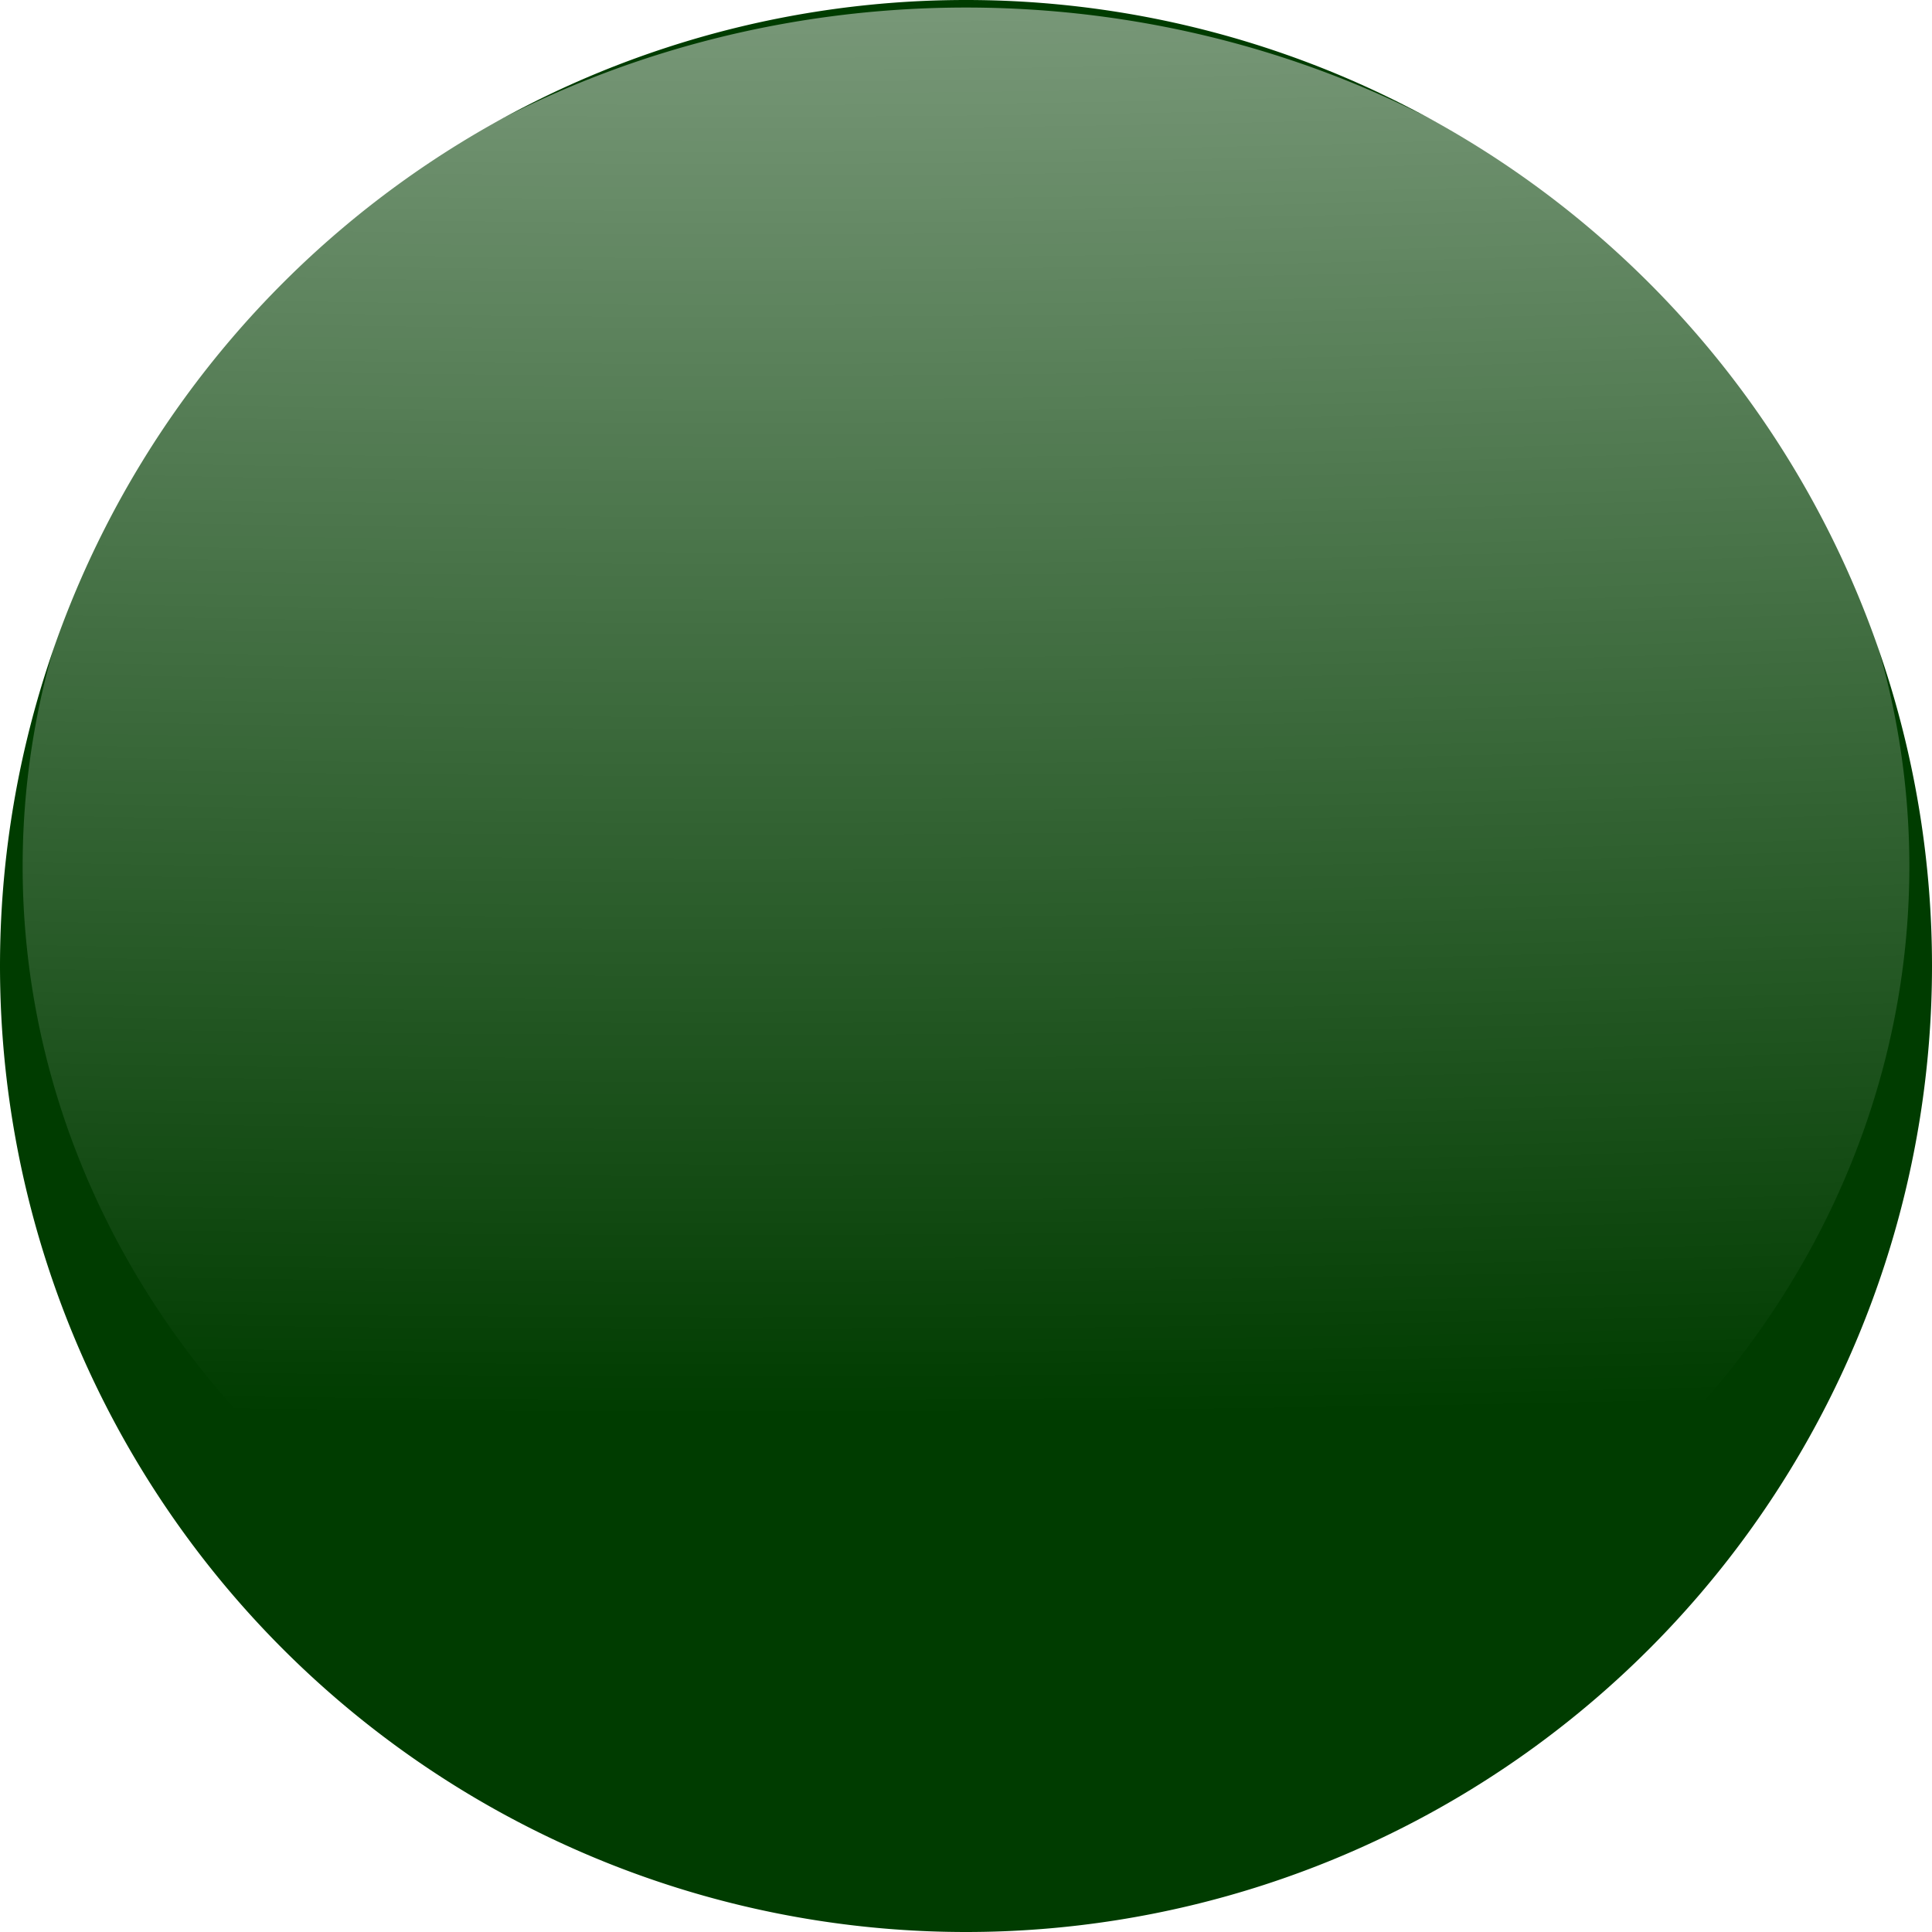
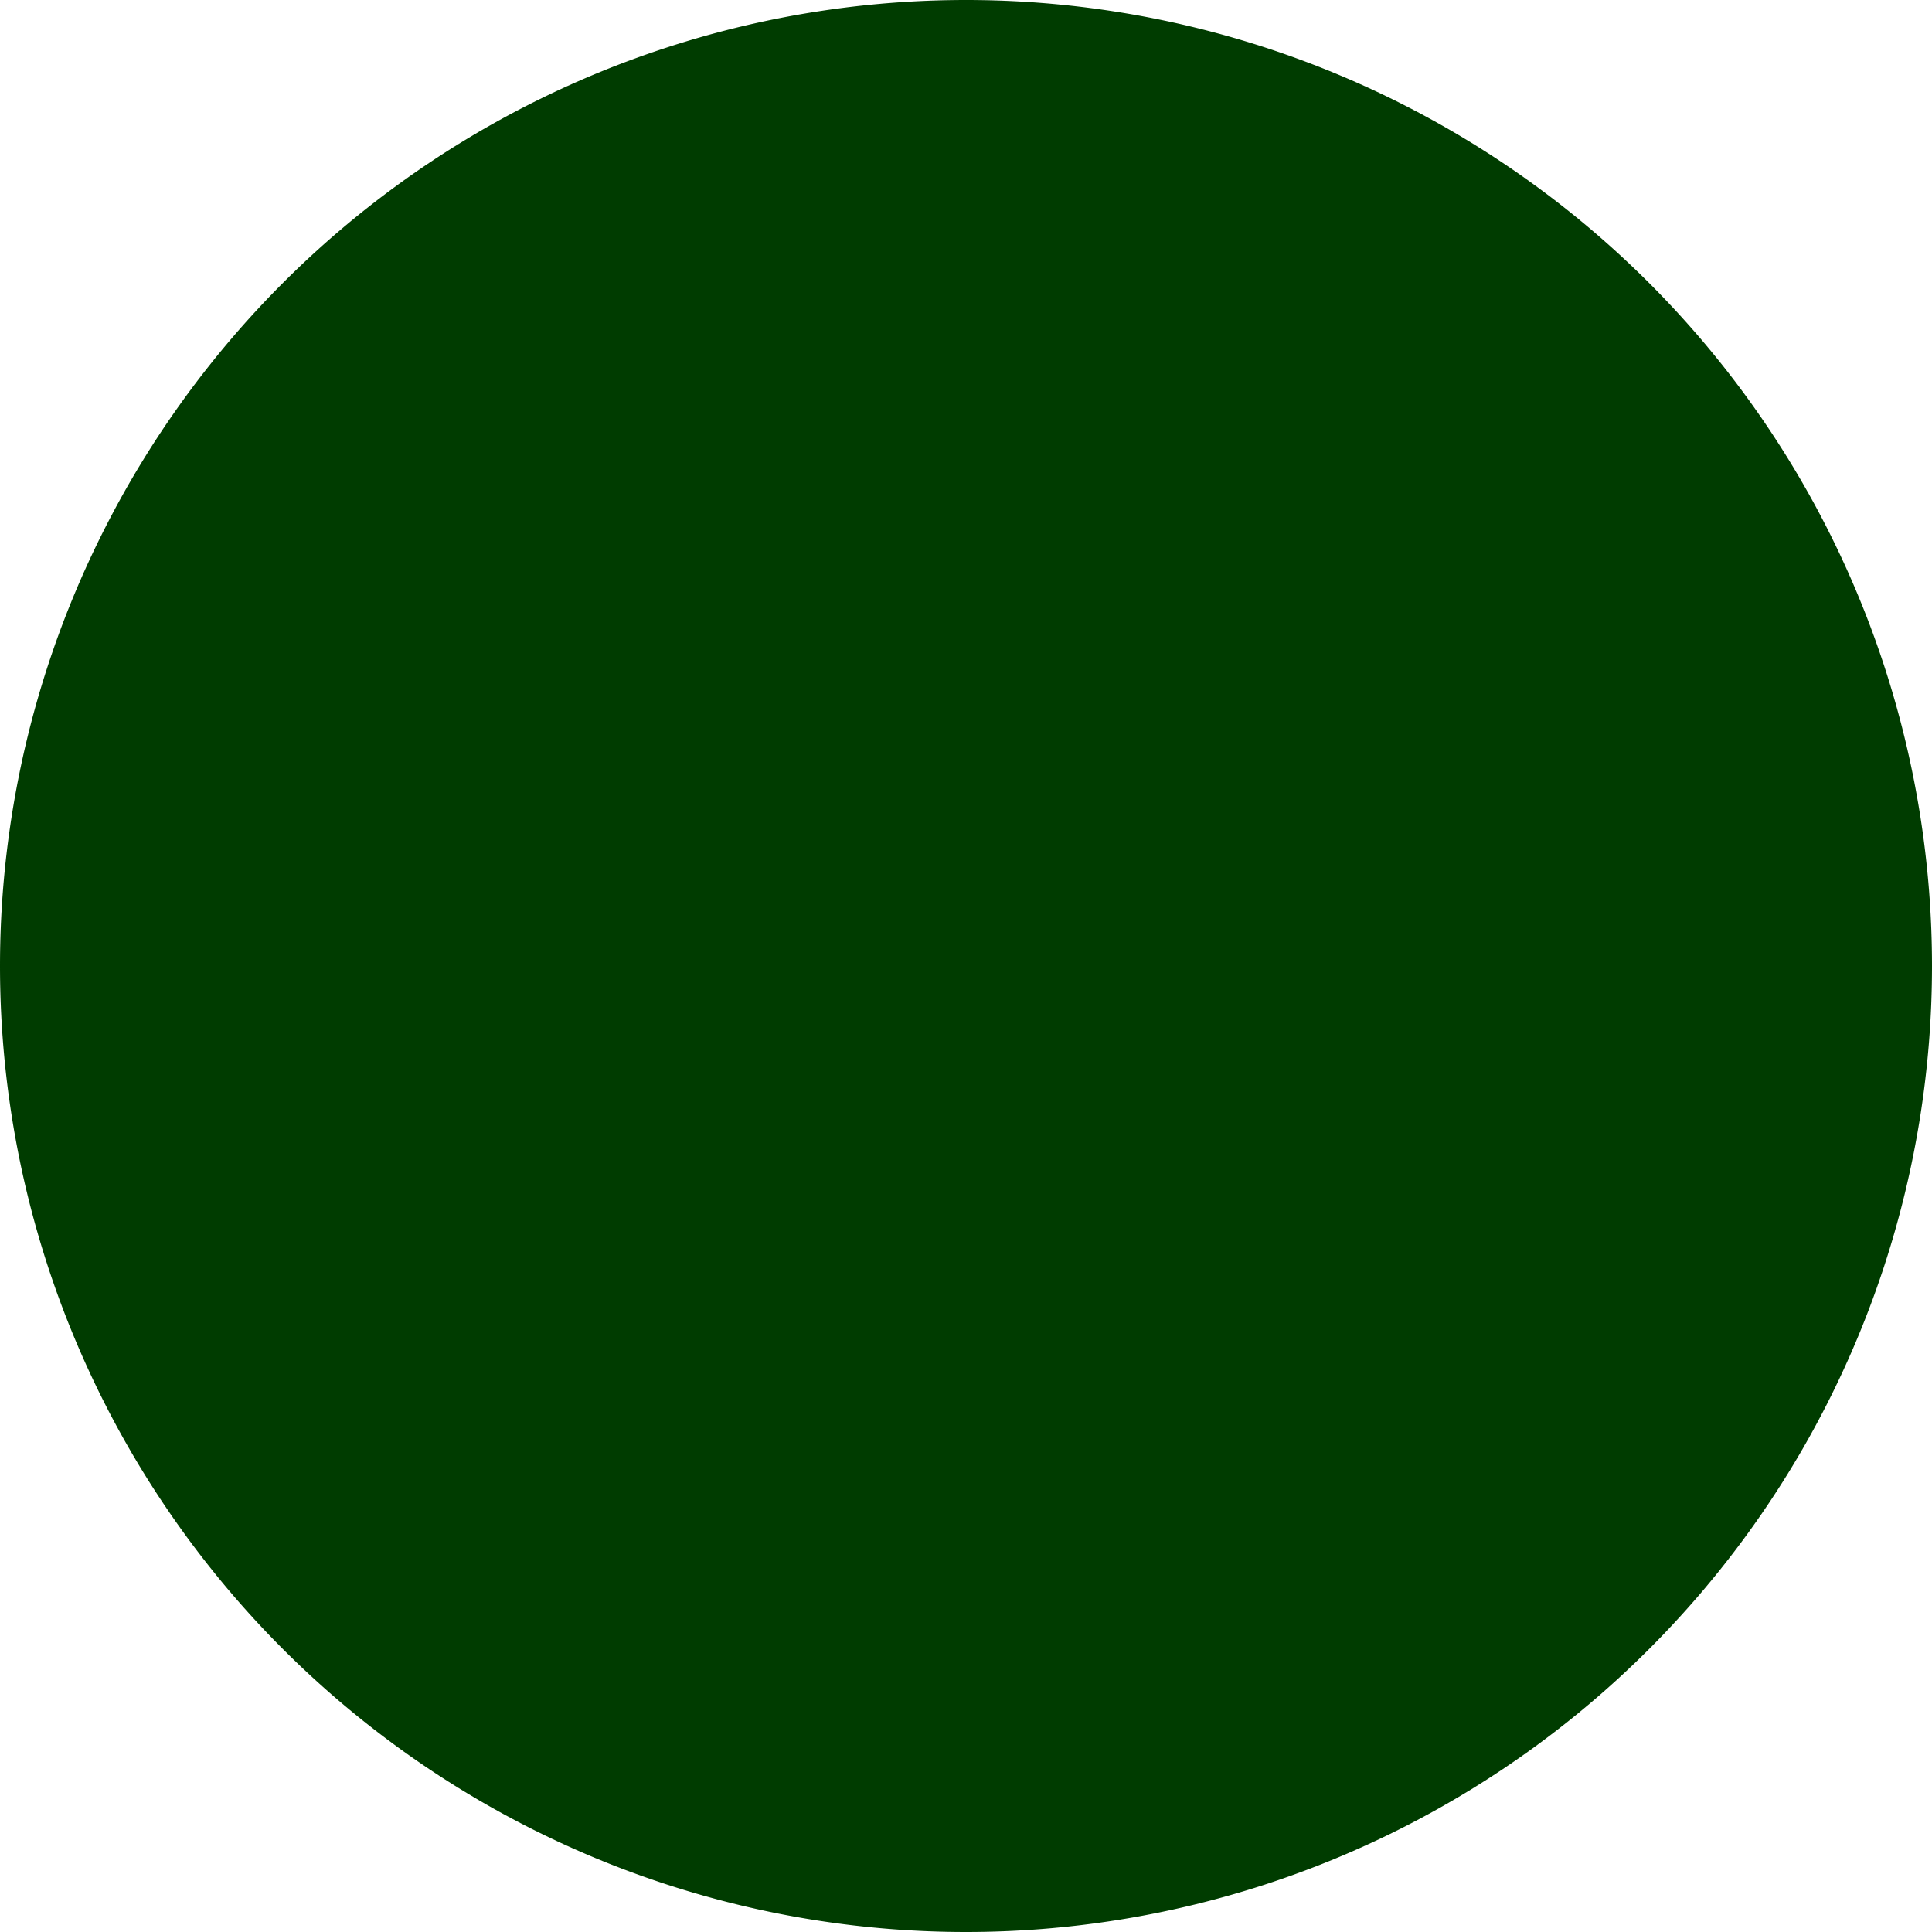
<svg xmlns="http://www.w3.org/2000/svg" xmlns:xlink="http://www.w3.org/1999/xlink" width="256" height="256">
  <title>Ball Green</title>
  <defs>
    <filter height="1.219" y="-0.109" width="1.169" x="-0.084" id="filter3210">
      <feGaussianBlur id="feGaussianBlur3212" stdDeviation="2.769" />
    </filter>
    <filter id="filter3226">
      <feGaussianBlur id="feGaussianBlur3228" stdDeviation="0.173" />
    </filter>
    <linearGradient id="linearGradient3157">
      <stop stop-color="#ffffff" id="stop3159" offset="0" />
      <stop stop-color="#ffffff" stop-opacity="0" id="stop3161" offset="1" />
    </linearGradient>
    <radialGradient gradientUnits="userSpaceOnUse" gradientTransform="matrix(4.05525e-07, 10.088, -36.509, 1.69349e-06, 2594.35, -1612.82)" r="39.407" fy="68.405" fx="139.081" cy="68.405" cx="139.081" id="radialGradient3165" xlink:href="#linearGradient3157" />
  </defs>
  <g>
    <title>Layer 1</title>
    <g id="layer1">
-       <path fill="#003c00" stroke-width="7.5" stroke-miterlimit="4" filter="url(#filter3226)" d="m256,128a128,128 0 1 1 -256,0a128,128 0 1 1 256,0z" id="path2383" />
-       <path fill="url(#radialGradient3165)" stroke-width="7.5" stroke-miterlimit="4" filter="url(#filter3210)" d="m253,114.799a125,113.8 0 1 1 -250,0a125,113.8 0 1 1 250,0z" id="path2385" />
+       <path fill="#003c00" stroke-width="7.5" stroke-miterlimit="4" filter="url(#filter3226)" d="m256,128a128,128 0 1 1 -256,0a128,128 0 1 1 256,0" id="path2383" />
    </g>
  </g>
</svg>